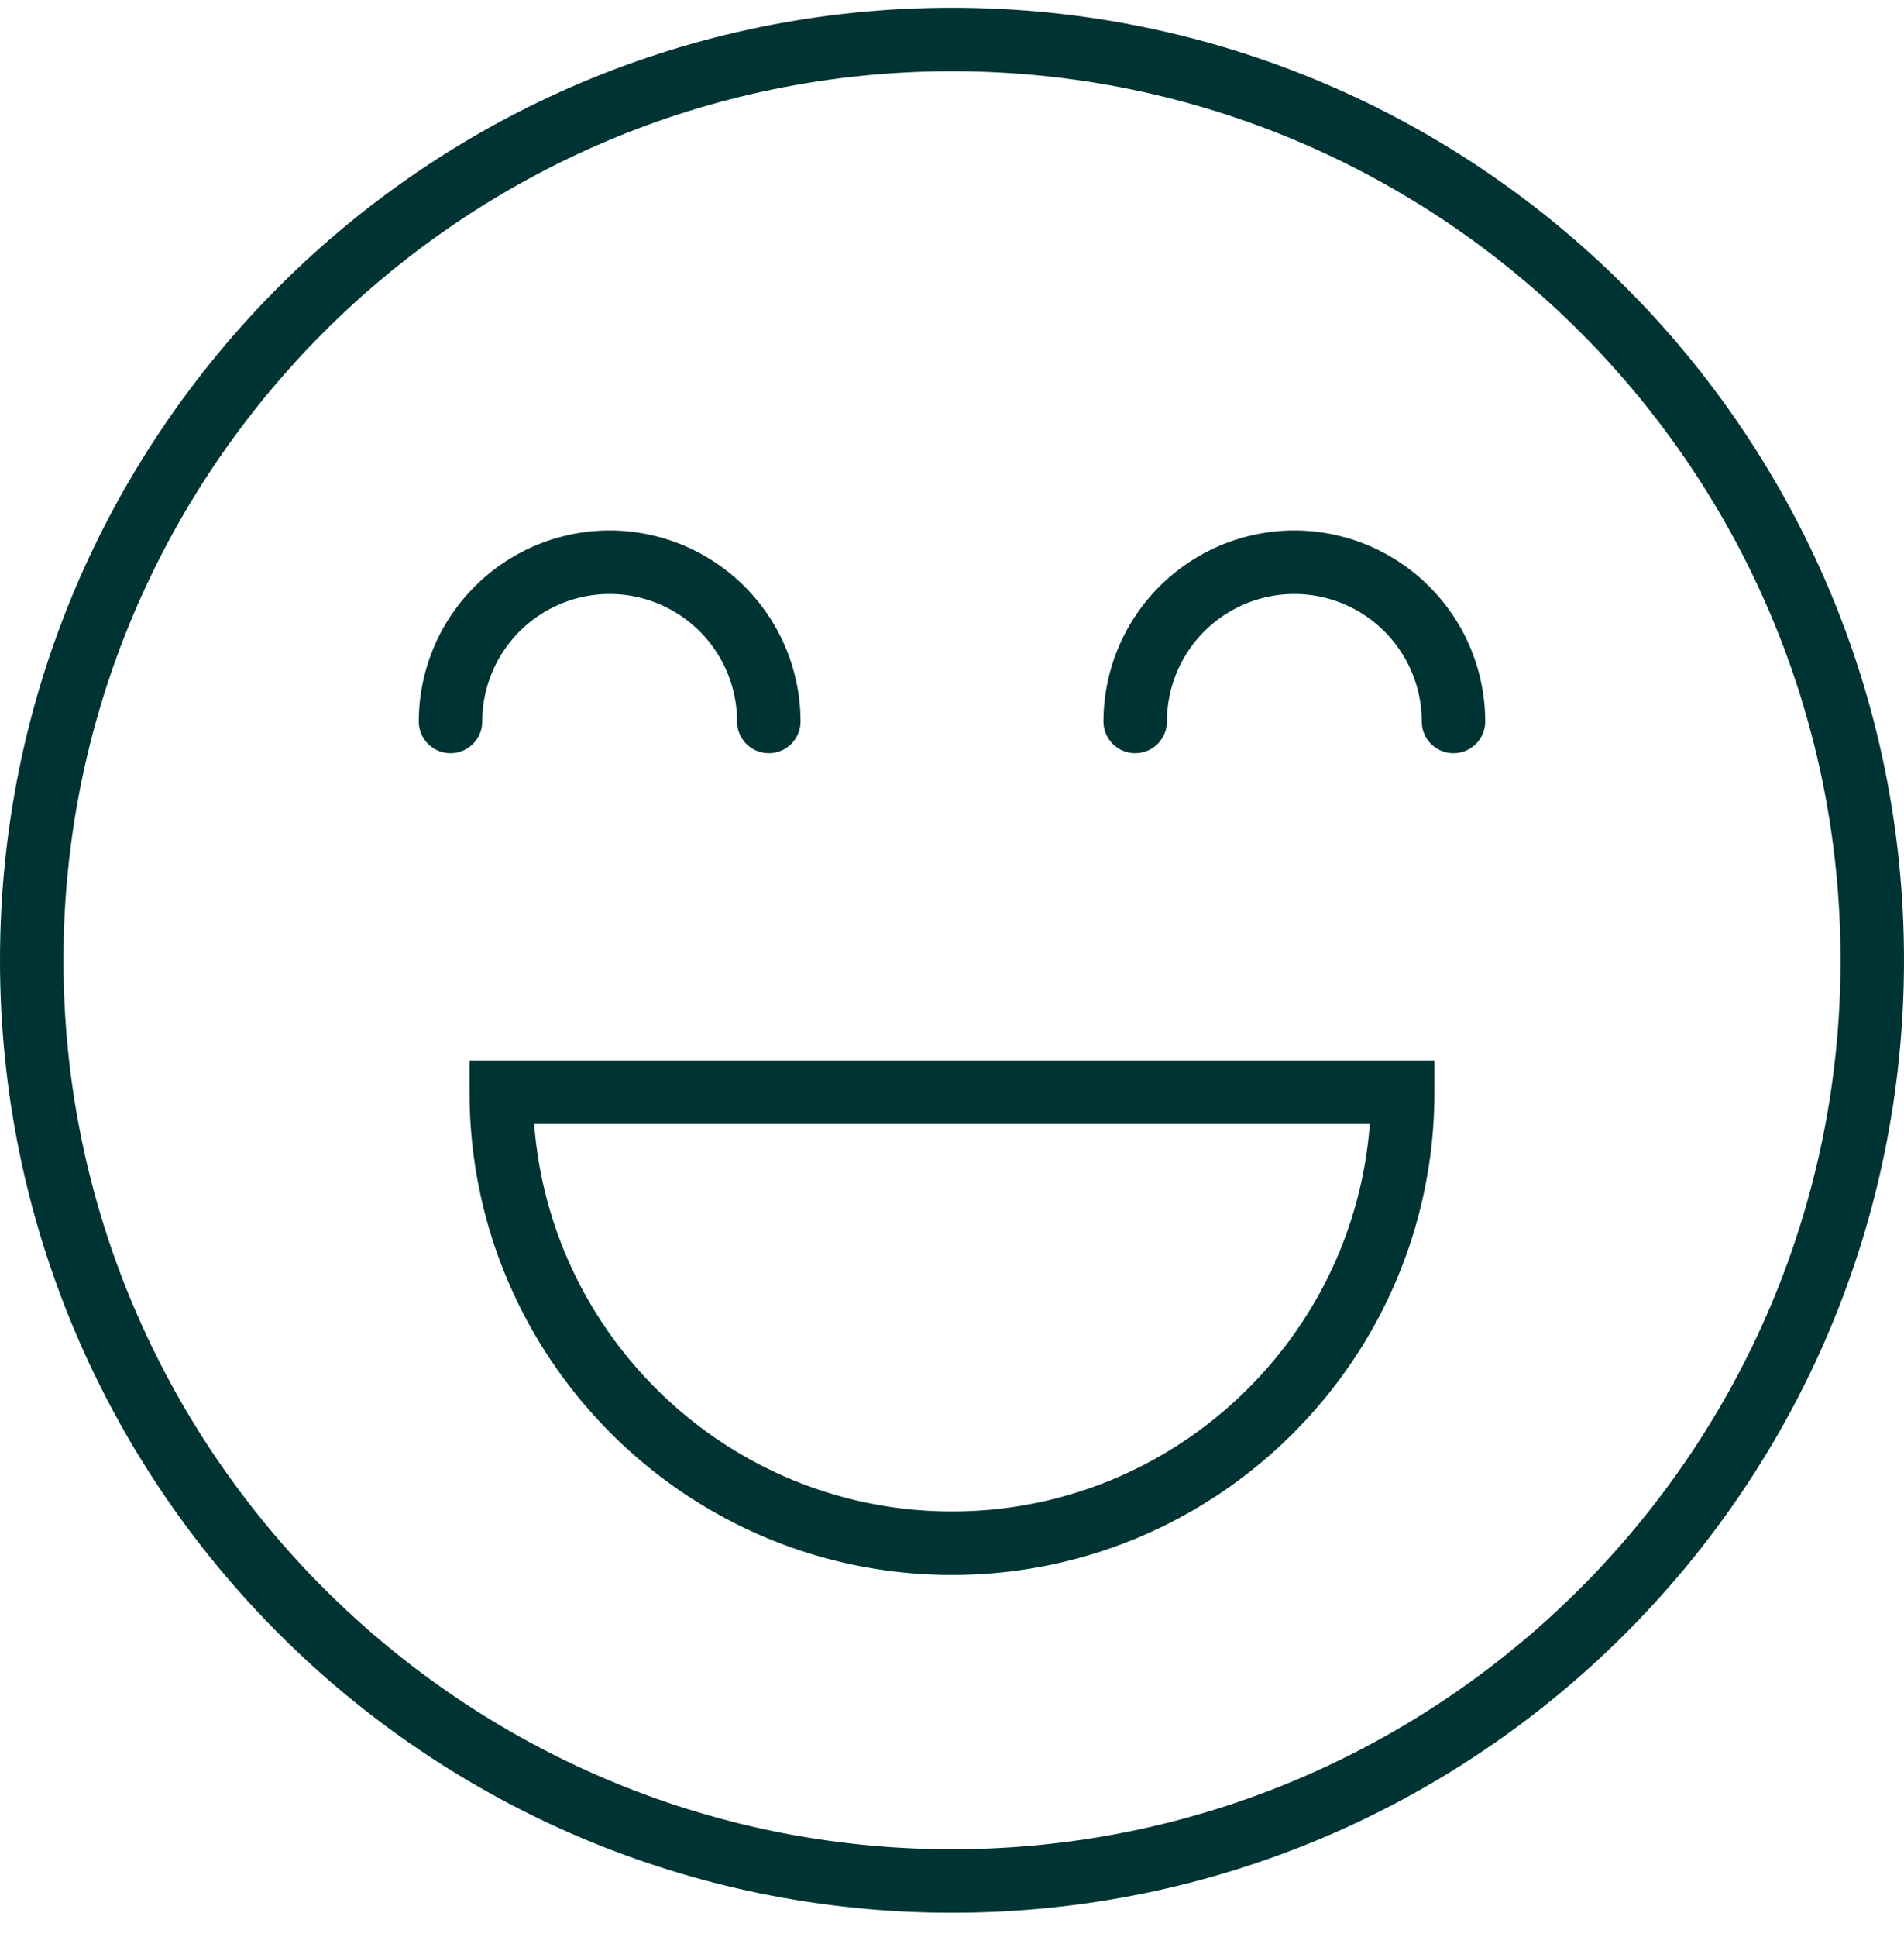
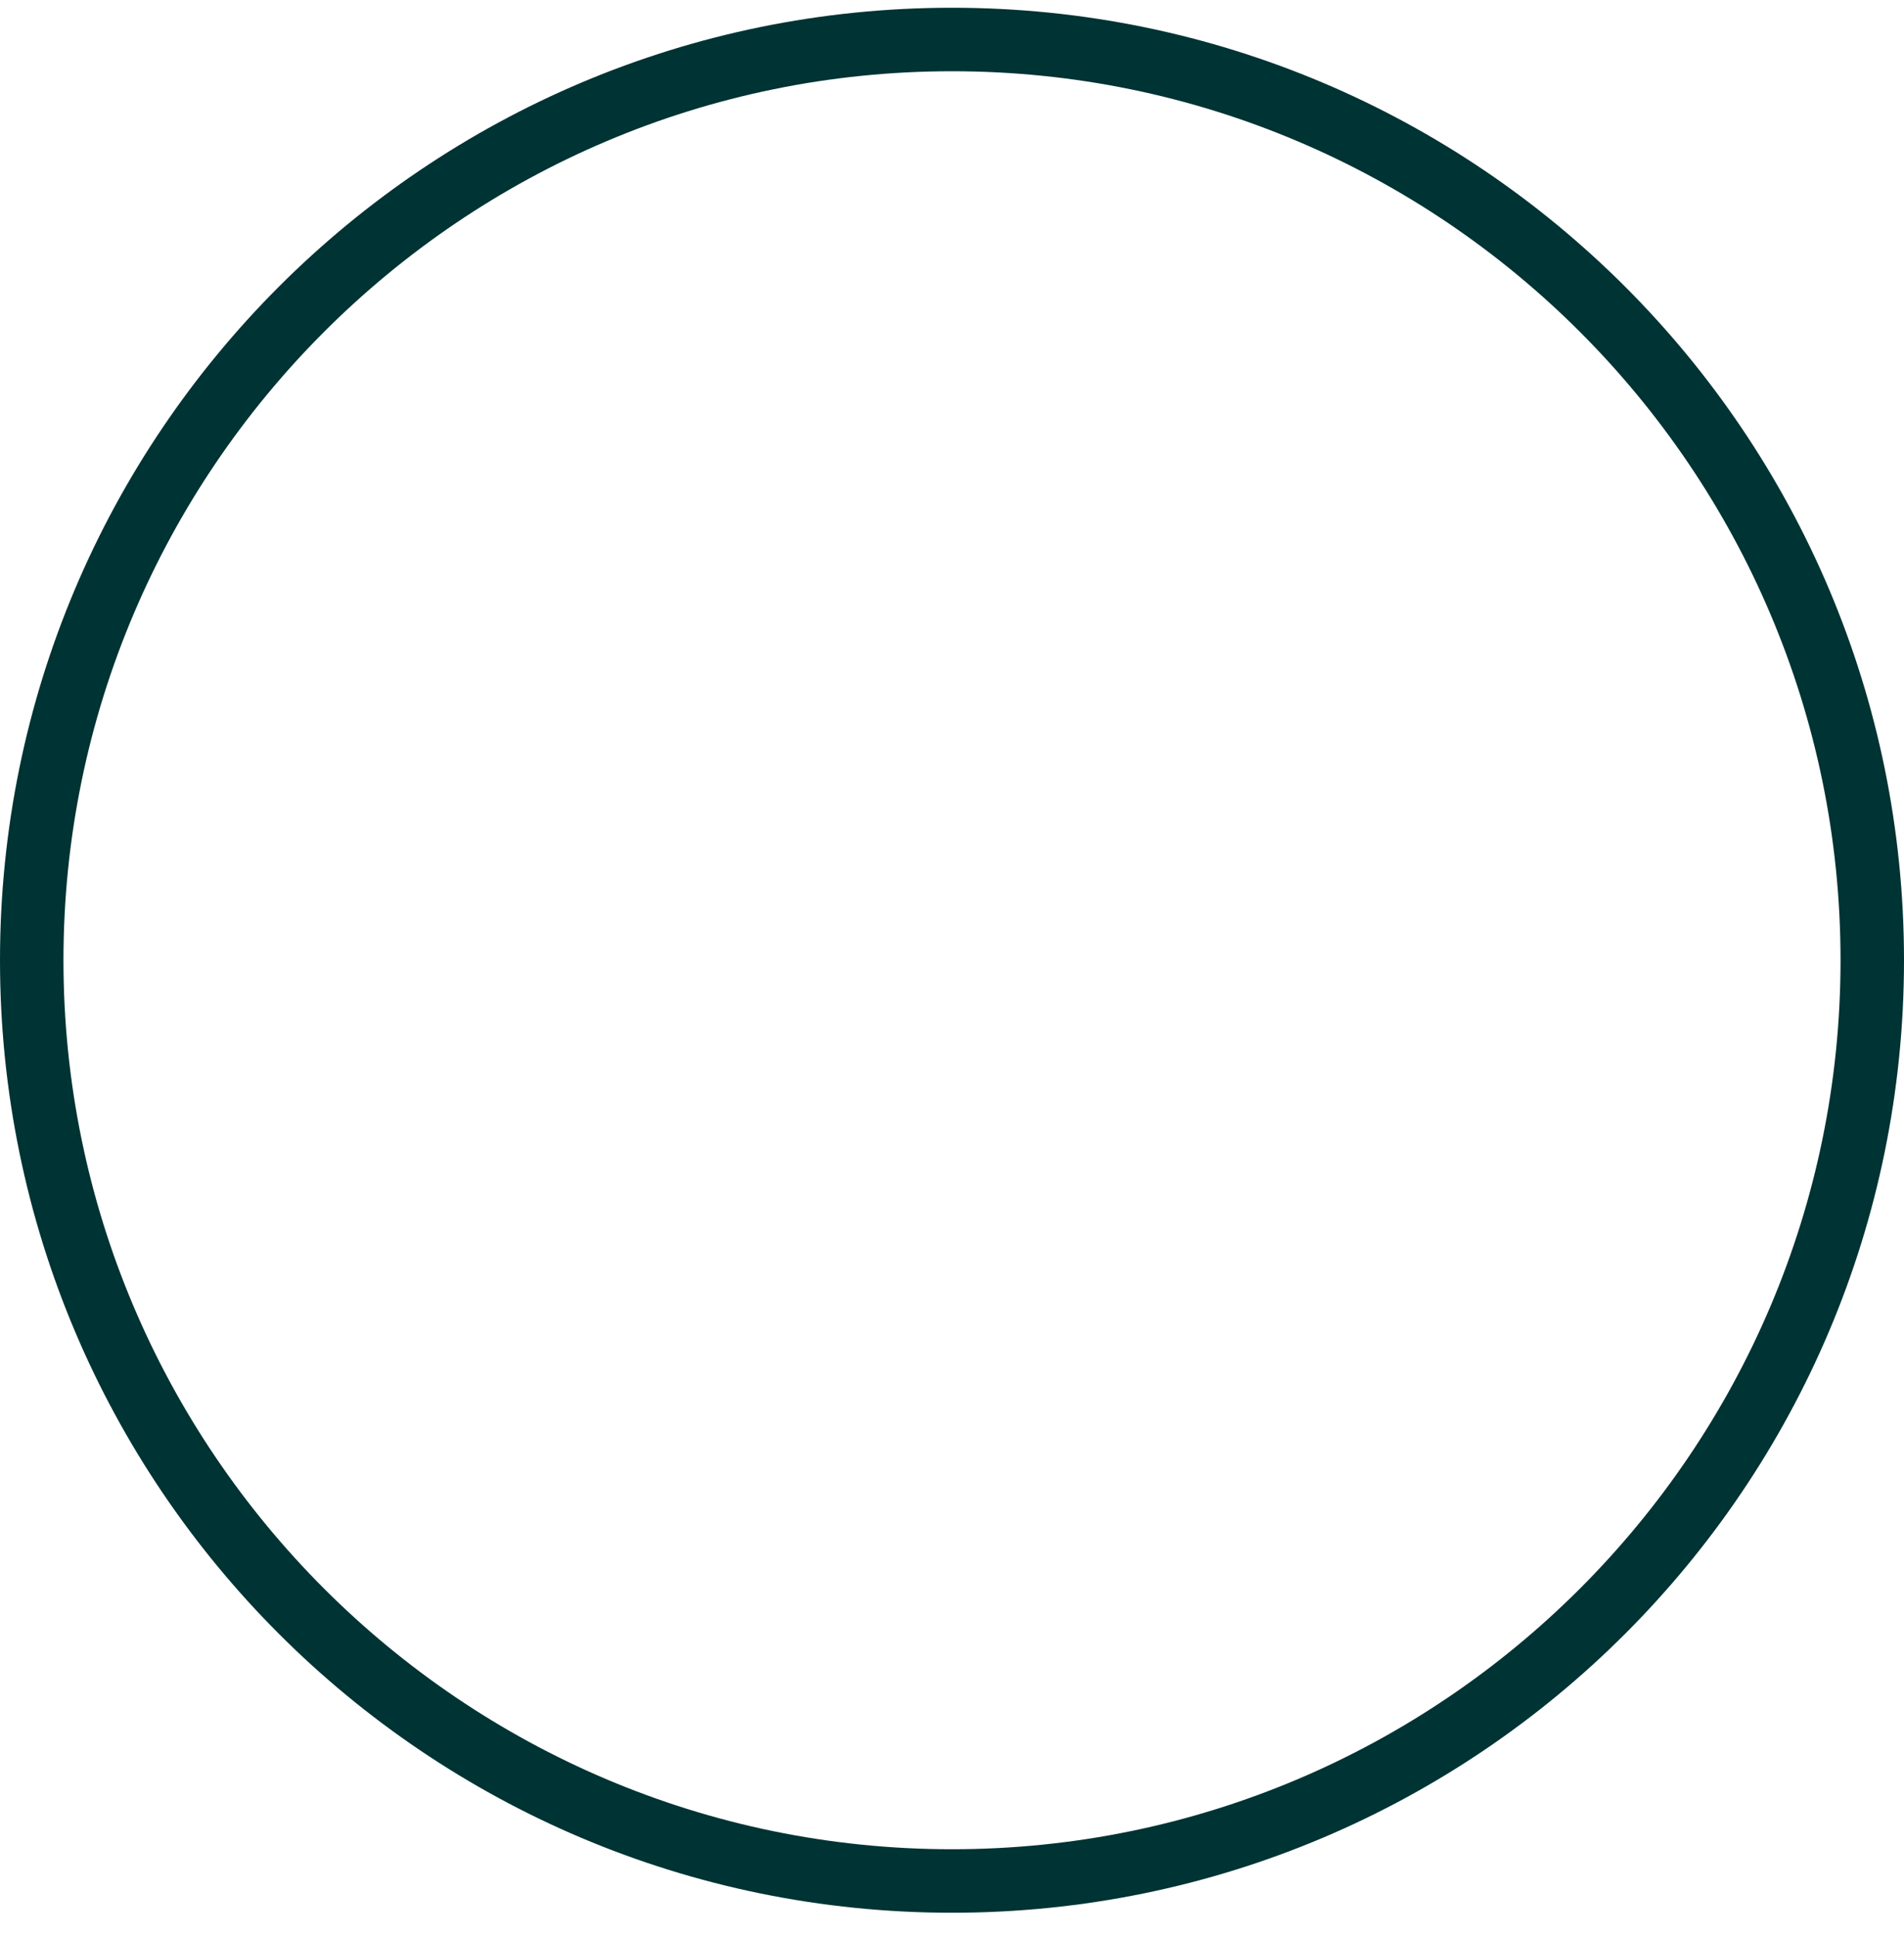
<svg xmlns="http://www.w3.org/2000/svg" width="60" height="61" viewBox="0 0 60 61">
  <g fill="#033" fill-rule="evenodd">
    <path d="M30 .244c-16.569 0-30 13.431-30 30 0 16.569 13.431 30 30 30 16.569 0 30-13.431 30-30 0-16.569-13.431-30-30-30m0 2c15.439 0 28 12.561 28 28s-12.561 28-28 28-28-12.561-28-28 12.561-28 28-28" />
-     <path d="M24.227 23.723a1 1 0 0 1-1-1 4.02 4.02 0 0 0-4.015-4.015 4.02 4.02 0 0 0-4.015 4.015 1 1 0 1 1-2 0 6.022 6.022 0 0 1 6.015-6.015 6.022 6.022 0 0 1 6.015 6.015 1 1 0 0 1-1 1M45.803 23.723a1 1 0 0 1-1-1 4.02 4.02 0 0 0-4.015-4.015 4.02 4.02 0 0 0-4.015 4.015 1 1 0 1 1-2 0 6.022 6.022 0 0 1 6.015-6.015 6.022 6.022 0 0 1 6.015 6.015 1 1 0 0 1-1 1M16.834 35.402c.514 6.814 6.223 12.203 13.166 12.203 6.944 0 12.653-5.39 13.166-12.203H16.835zM30 49.605c-8.383 0-15.204-6.82-15.204-15.203v-1h30.407v1c0 8.383-6.82 15.203-15.203 15.203z" />
  </g>
</svg>